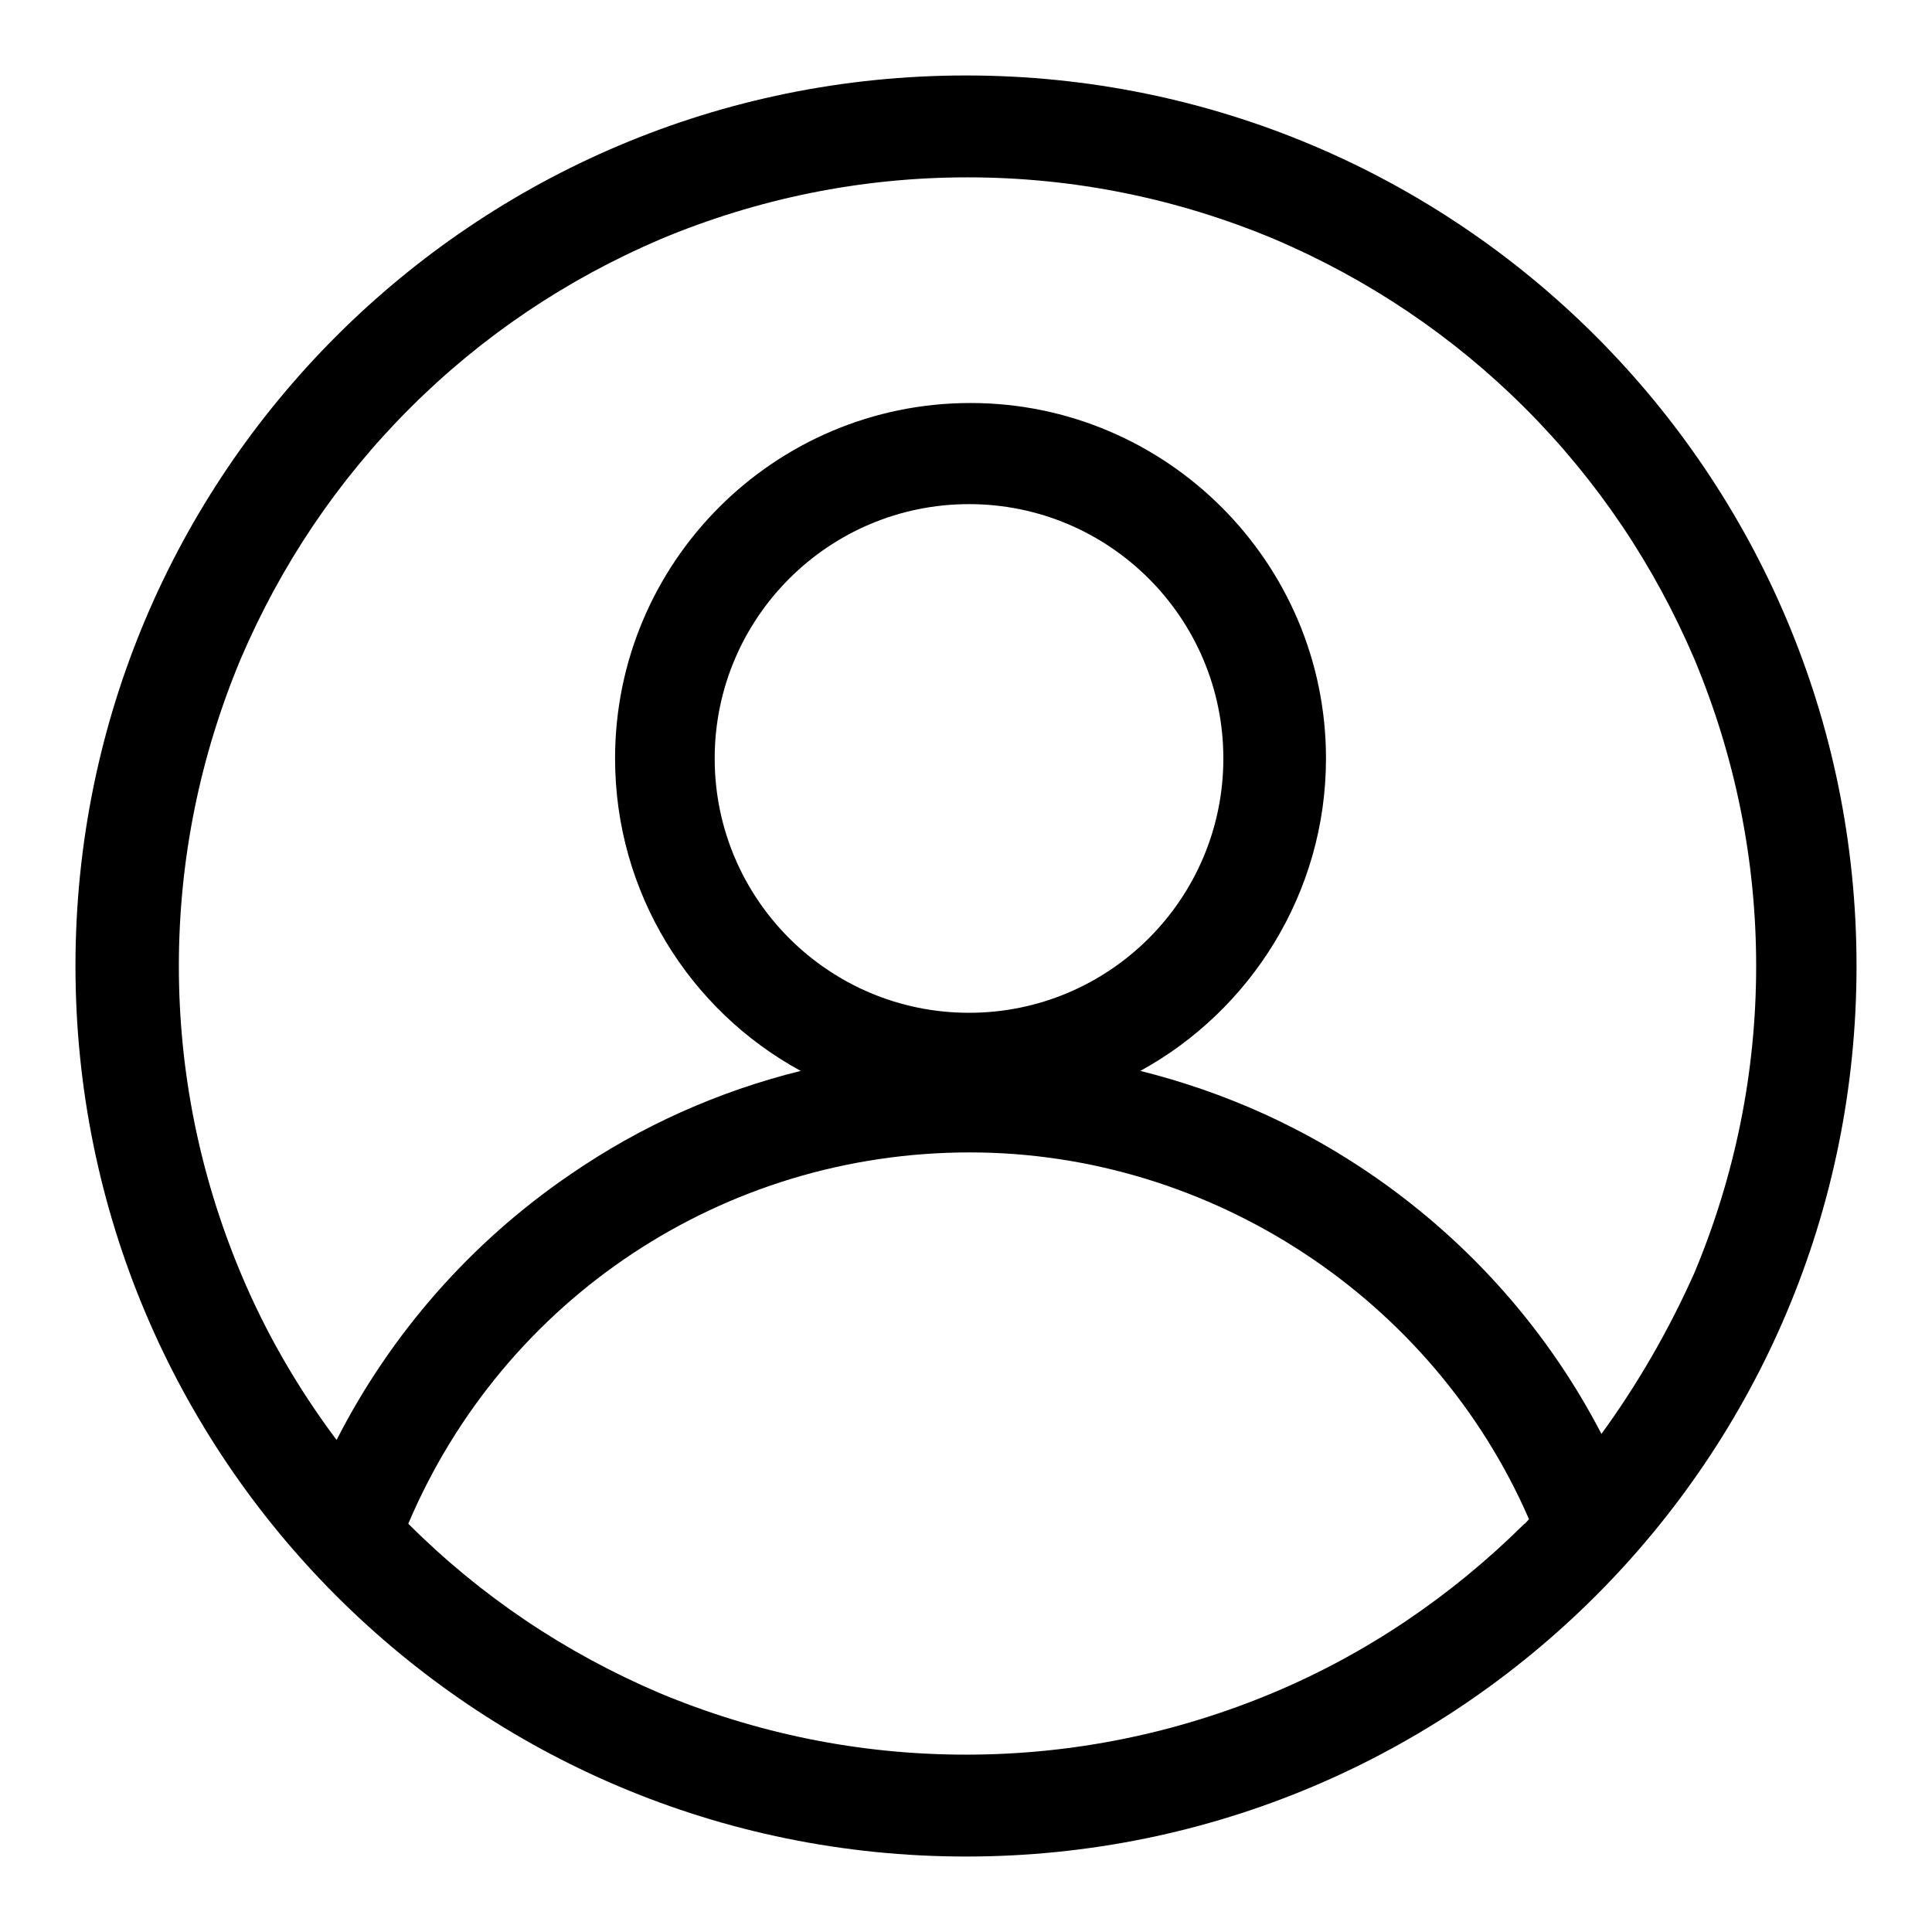
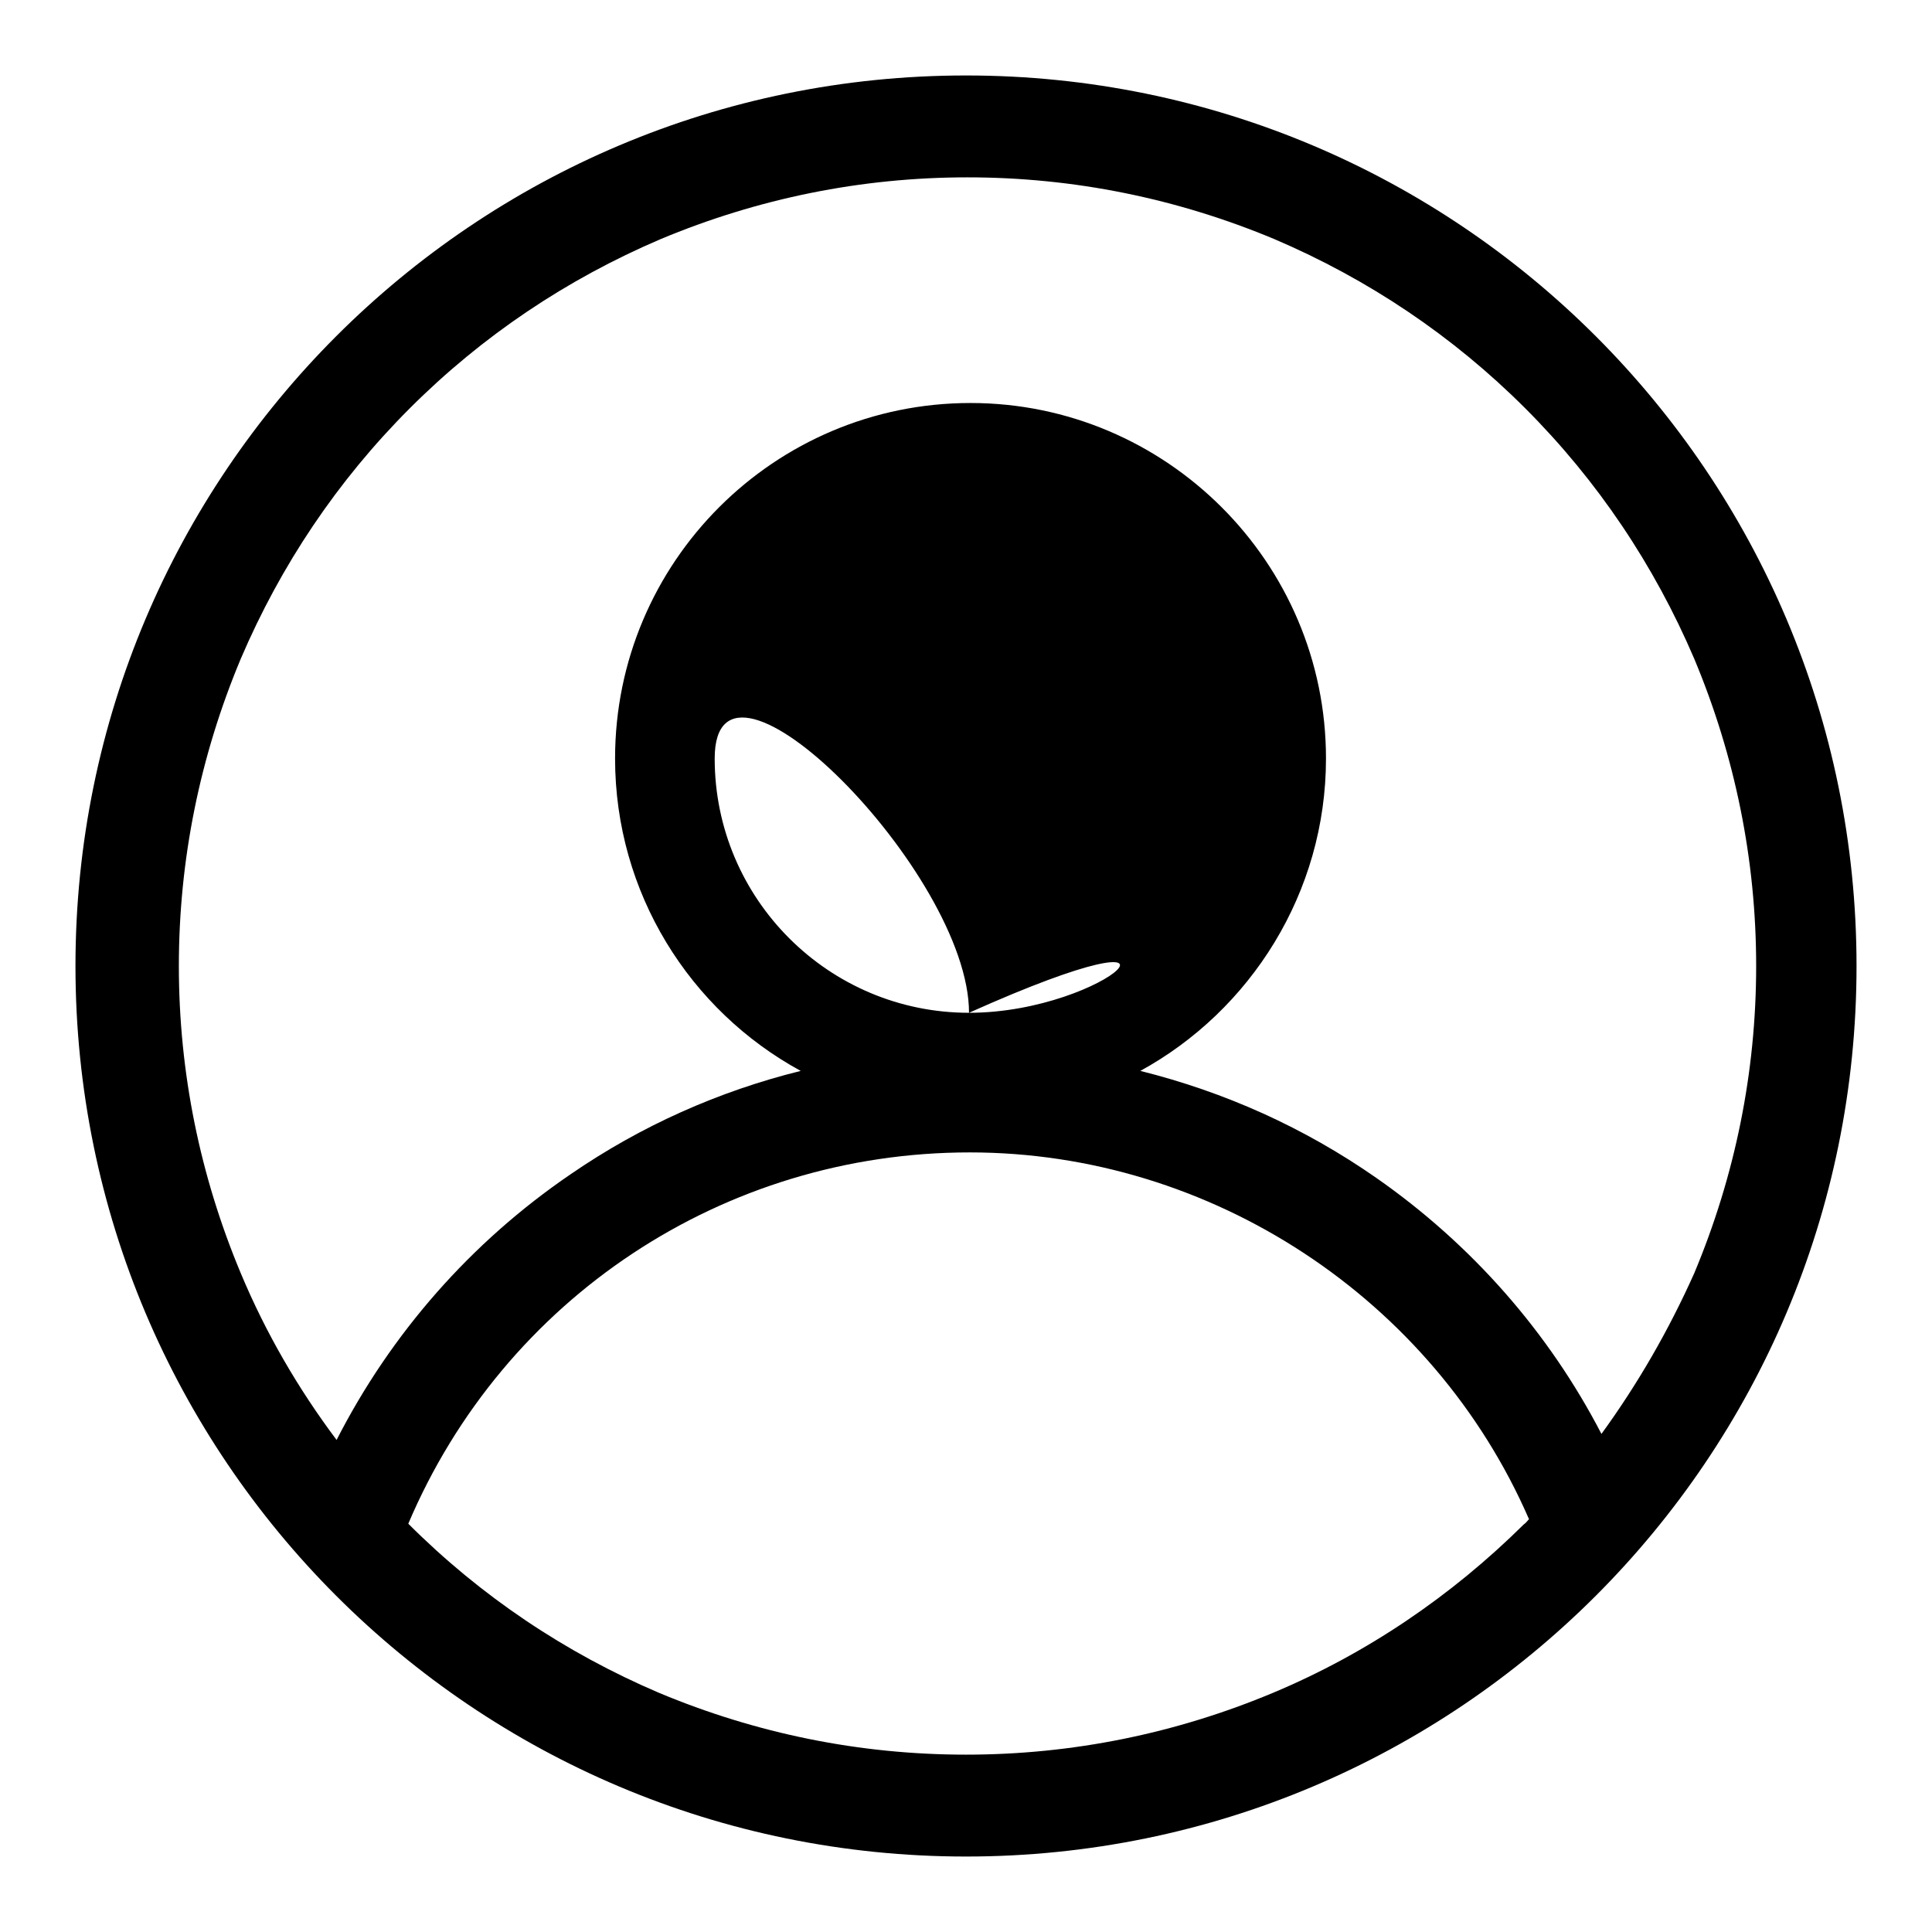
<svg xmlns="http://www.w3.org/2000/svg" version="1.1" x="0px" y="0px" viewBox="0 0 256 256" enable-background="new 0 0 256 256" xml:space="preserve">
  <g>
-     <path fill="#000000" d="M128,10C62.8,10,10,62.8,10,128c0,65.2,52.8,118,118,118c65.2,0,118-52.8,118-118C246,62.8,193.2,10,128,10 z M168.7,224.3c-12.9,5.4-26.6,8.2-40.7,8.2s-27.8-2.8-40.7-8.2c-12.4-5.3-23.6-12.8-33.2-22.4c0,0,0,0,0,0 c12.7-29.9,41.8-49.2,74.4-49.2c32,0,61.4,19.4,74.1,48.6c-0.2,0.2-0.4,0.5-0.7,0.7C192.3,211.5,181.1,219.1,168.7,224.3z  M128.4,134.2c-18.6,0-33.7-15.1-33.7-33.7c0-18.6,15.1-33.7,33.7-33.7s33.7,15.1,33.7,33.7C162.1,119.1,147,134.2,128.4,134.2z  M212.2,190c-7-13.5-17.2-25.1-29.8-33.9c-9.6-6.7-20.1-11.4-31.3-14.2c14.6-8,24.6-23.6,24.6-41.4c0-26-21.2-47.1-47.1-47.1 c-26,0-47.1,21.1-47.1,47.1c0,17.8,9.9,33.4,24.6,41.4c-10.9,2.7-21.2,7.3-30.5,13.7c-13.2,9-23.8,21.1-31,35.2 c-5.1-6.8-9.4-14.2-12.7-22.1c-5.4-12.9-8.2-26.6-8.2-40.7c0-14.1,2.8-27.8,8.2-40.7c5.3-12.4,12.8-23.6,22.4-33.2 s20.8-17.1,33.2-22.4c12.9-5.4,26.6-8.2,40.7-8.2c14.1,0,27.8,2.8,40.7,8.2c12.4,5.3,23.6,12.8,33.2,22.4 c9.6,9.6,17.1,20.8,22.4,33.2c5.4,12.9,8.2,26.6,8.2,40.7c0,14.1-2.8,27.8-8.2,40.7C221.1,176.3,217,183.4,212.2,190z" />
+     <path fill="#000000" d="M128,10C62.8,10,10,62.8,10,128c0,65.2,52.8,118,118,118c65.2,0,118-52.8,118-118C246,62.8,193.2,10,128,10 z M168.7,224.3c-12.9,5.4-26.6,8.2-40.7,8.2s-27.8-2.8-40.7-8.2c-12.4-5.3-23.6-12.8-33.2-22.4c0,0,0,0,0,0 c12.7-29.9,41.8-49.2,74.4-49.2c32,0,61.4,19.4,74.1,48.6c-0.2,0.2-0.4,0.5-0.7,0.7C192.3,211.5,181.1,219.1,168.7,224.3z  M128.4,134.2c-18.6,0-33.7-15.1-33.7-33.7s33.7,15.1,33.7,33.7C162.1,119.1,147,134.2,128.4,134.2z  M212.2,190c-7-13.5-17.2-25.1-29.8-33.9c-9.6-6.7-20.1-11.4-31.3-14.2c14.6-8,24.6-23.6,24.6-41.4c0-26-21.2-47.1-47.1-47.1 c-26,0-47.1,21.1-47.1,47.1c0,17.8,9.9,33.4,24.6,41.4c-10.9,2.7-21.2,7.3-30.5,13.7c-13.2,9-23.8,21.1-31,35.2 c-5.1-6.8-9.4-14.2-12.7-22.1c-5.4-12.9-8.2-26.6-8.2-40.7c0-14.1,2.8-27.8,8.2-40.7c5.3-12.4,12.8-23.6,22.4-33.2 s20.8-17.1,33.2-22.4c12.9-5.4,26.6-8.2,40.7-8.2c14.1,0,27.8,2.8,40.7,8.2c12.4,5.3,23.6,12.8,33.2,22.4 c9.6,9.6,17.1,20.8,22.4,33.2c5.4,12.9,8.2,26.6,8.2,40.7c0,14.1-2.8,27.8-8.2,40.7C221.1,176.3,217,183.4,212.2,190z" />
  </g>
</svg>